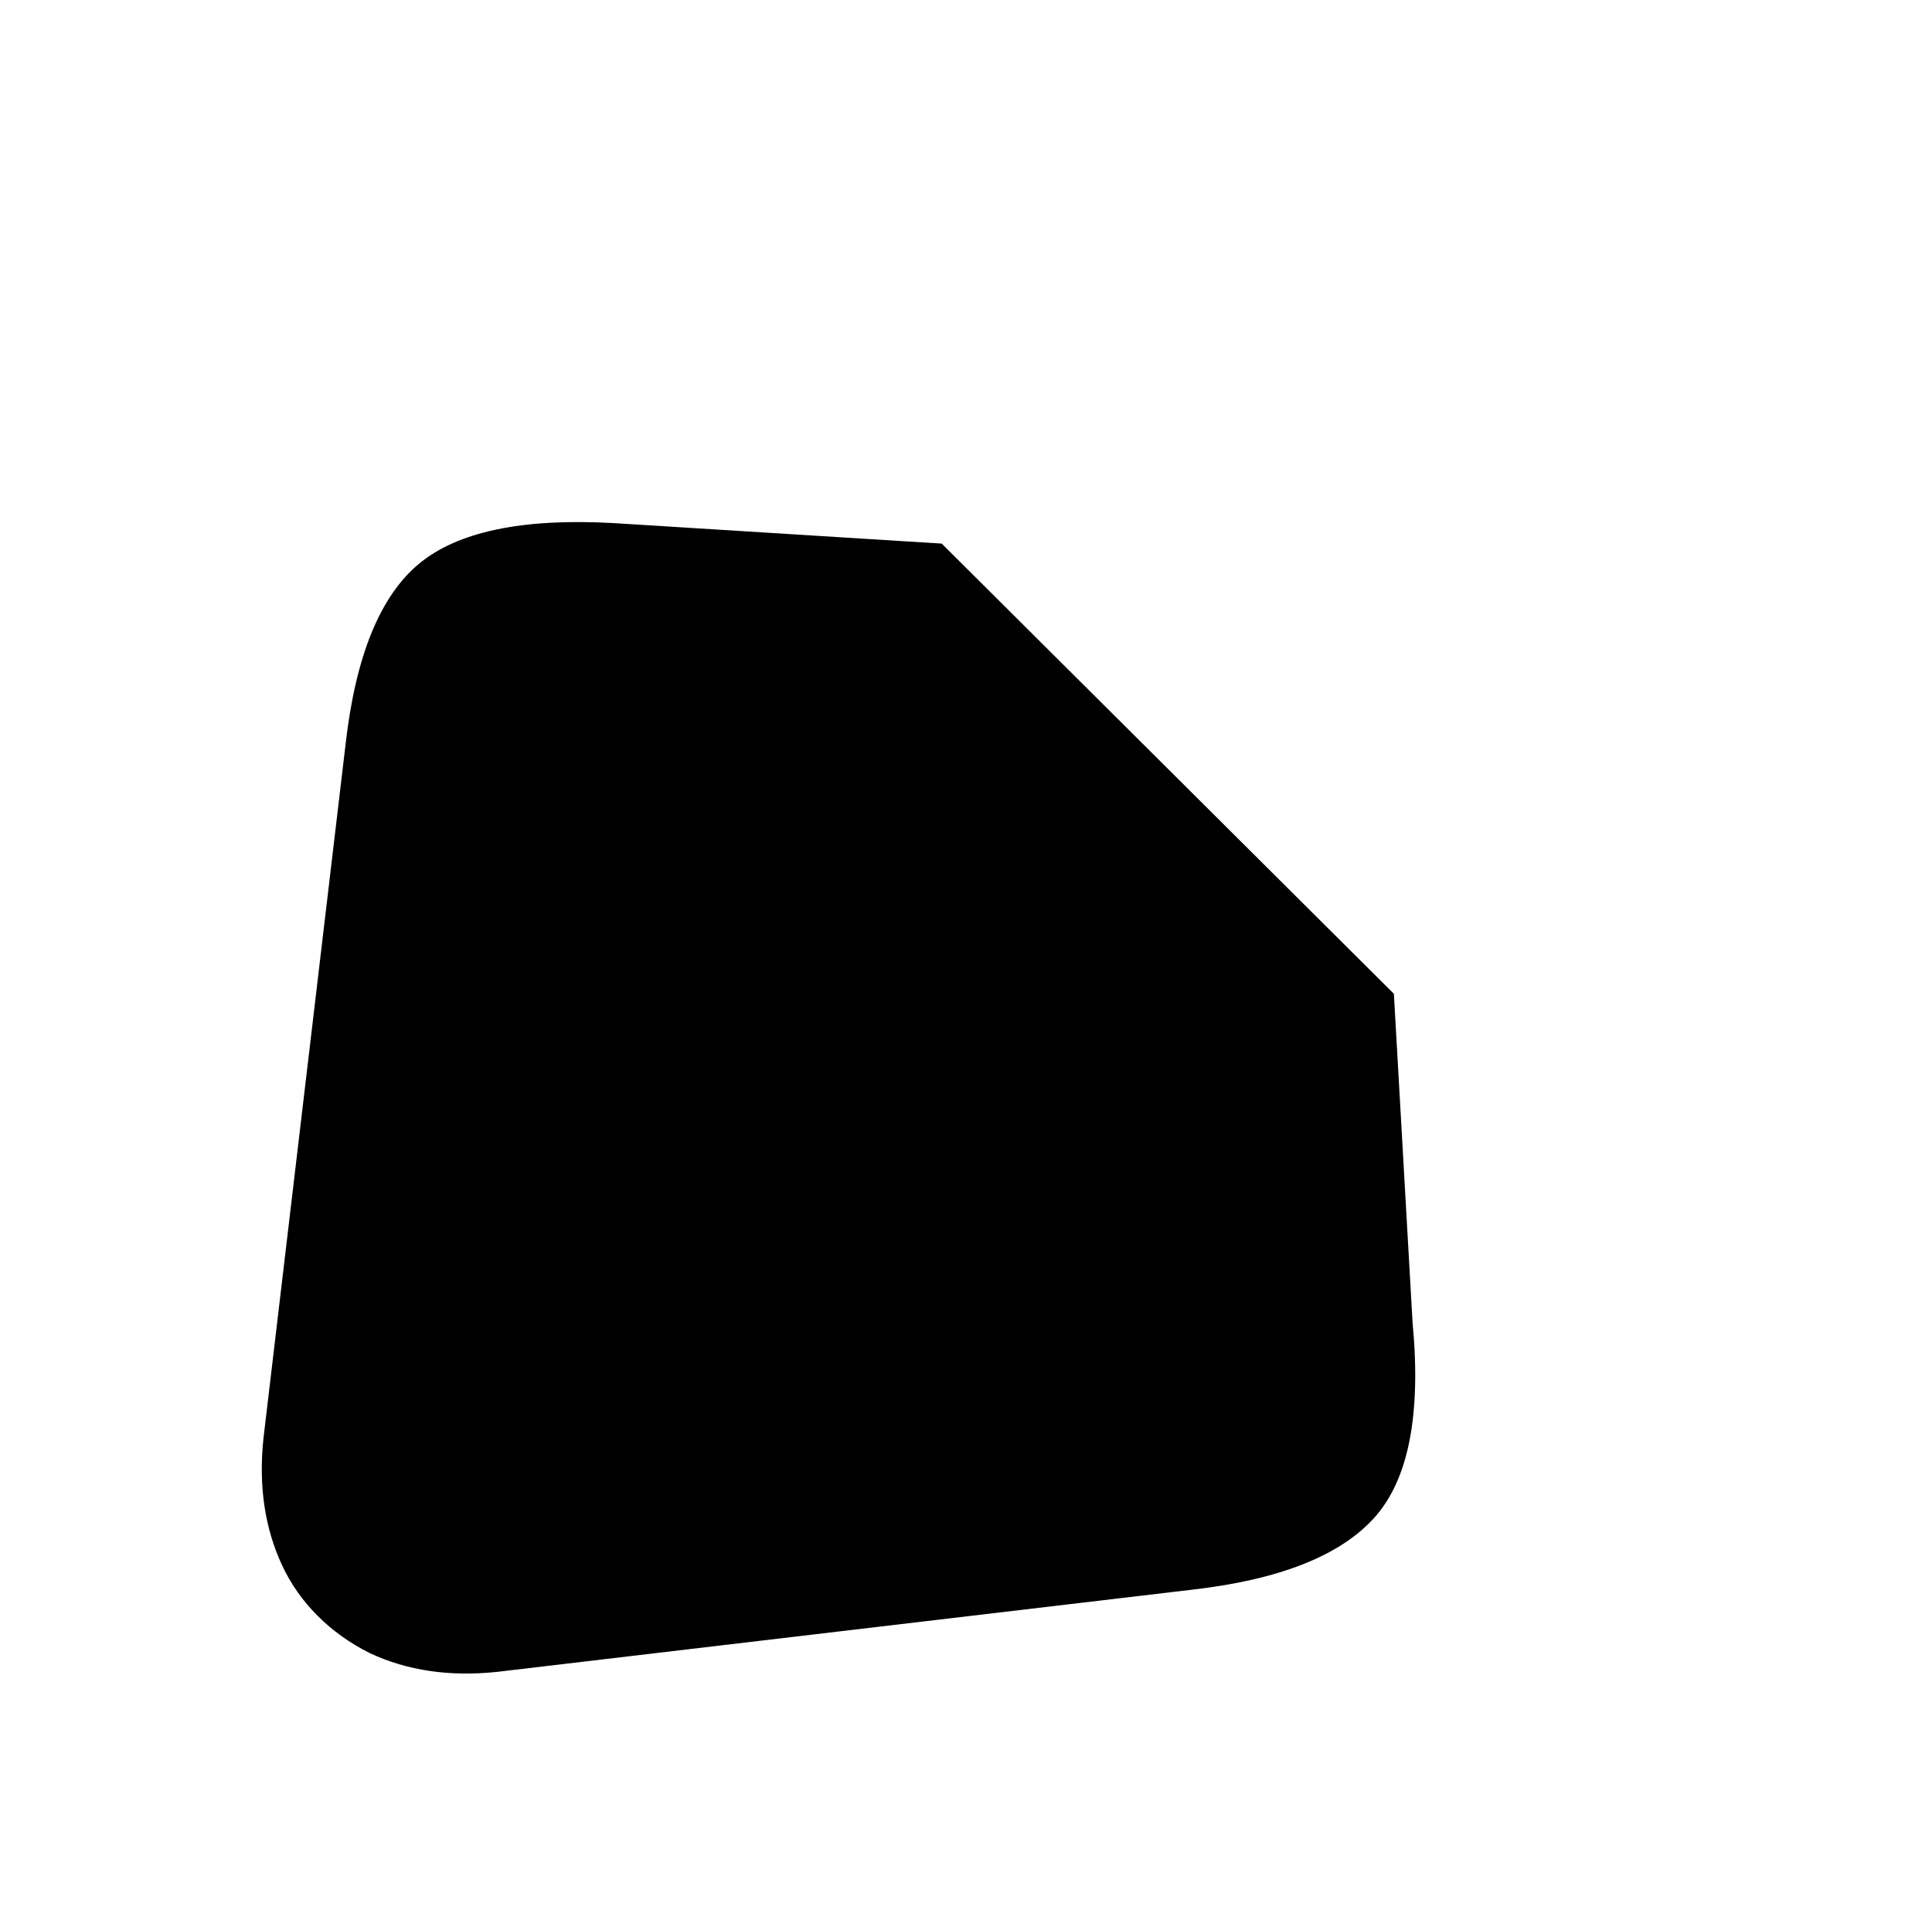
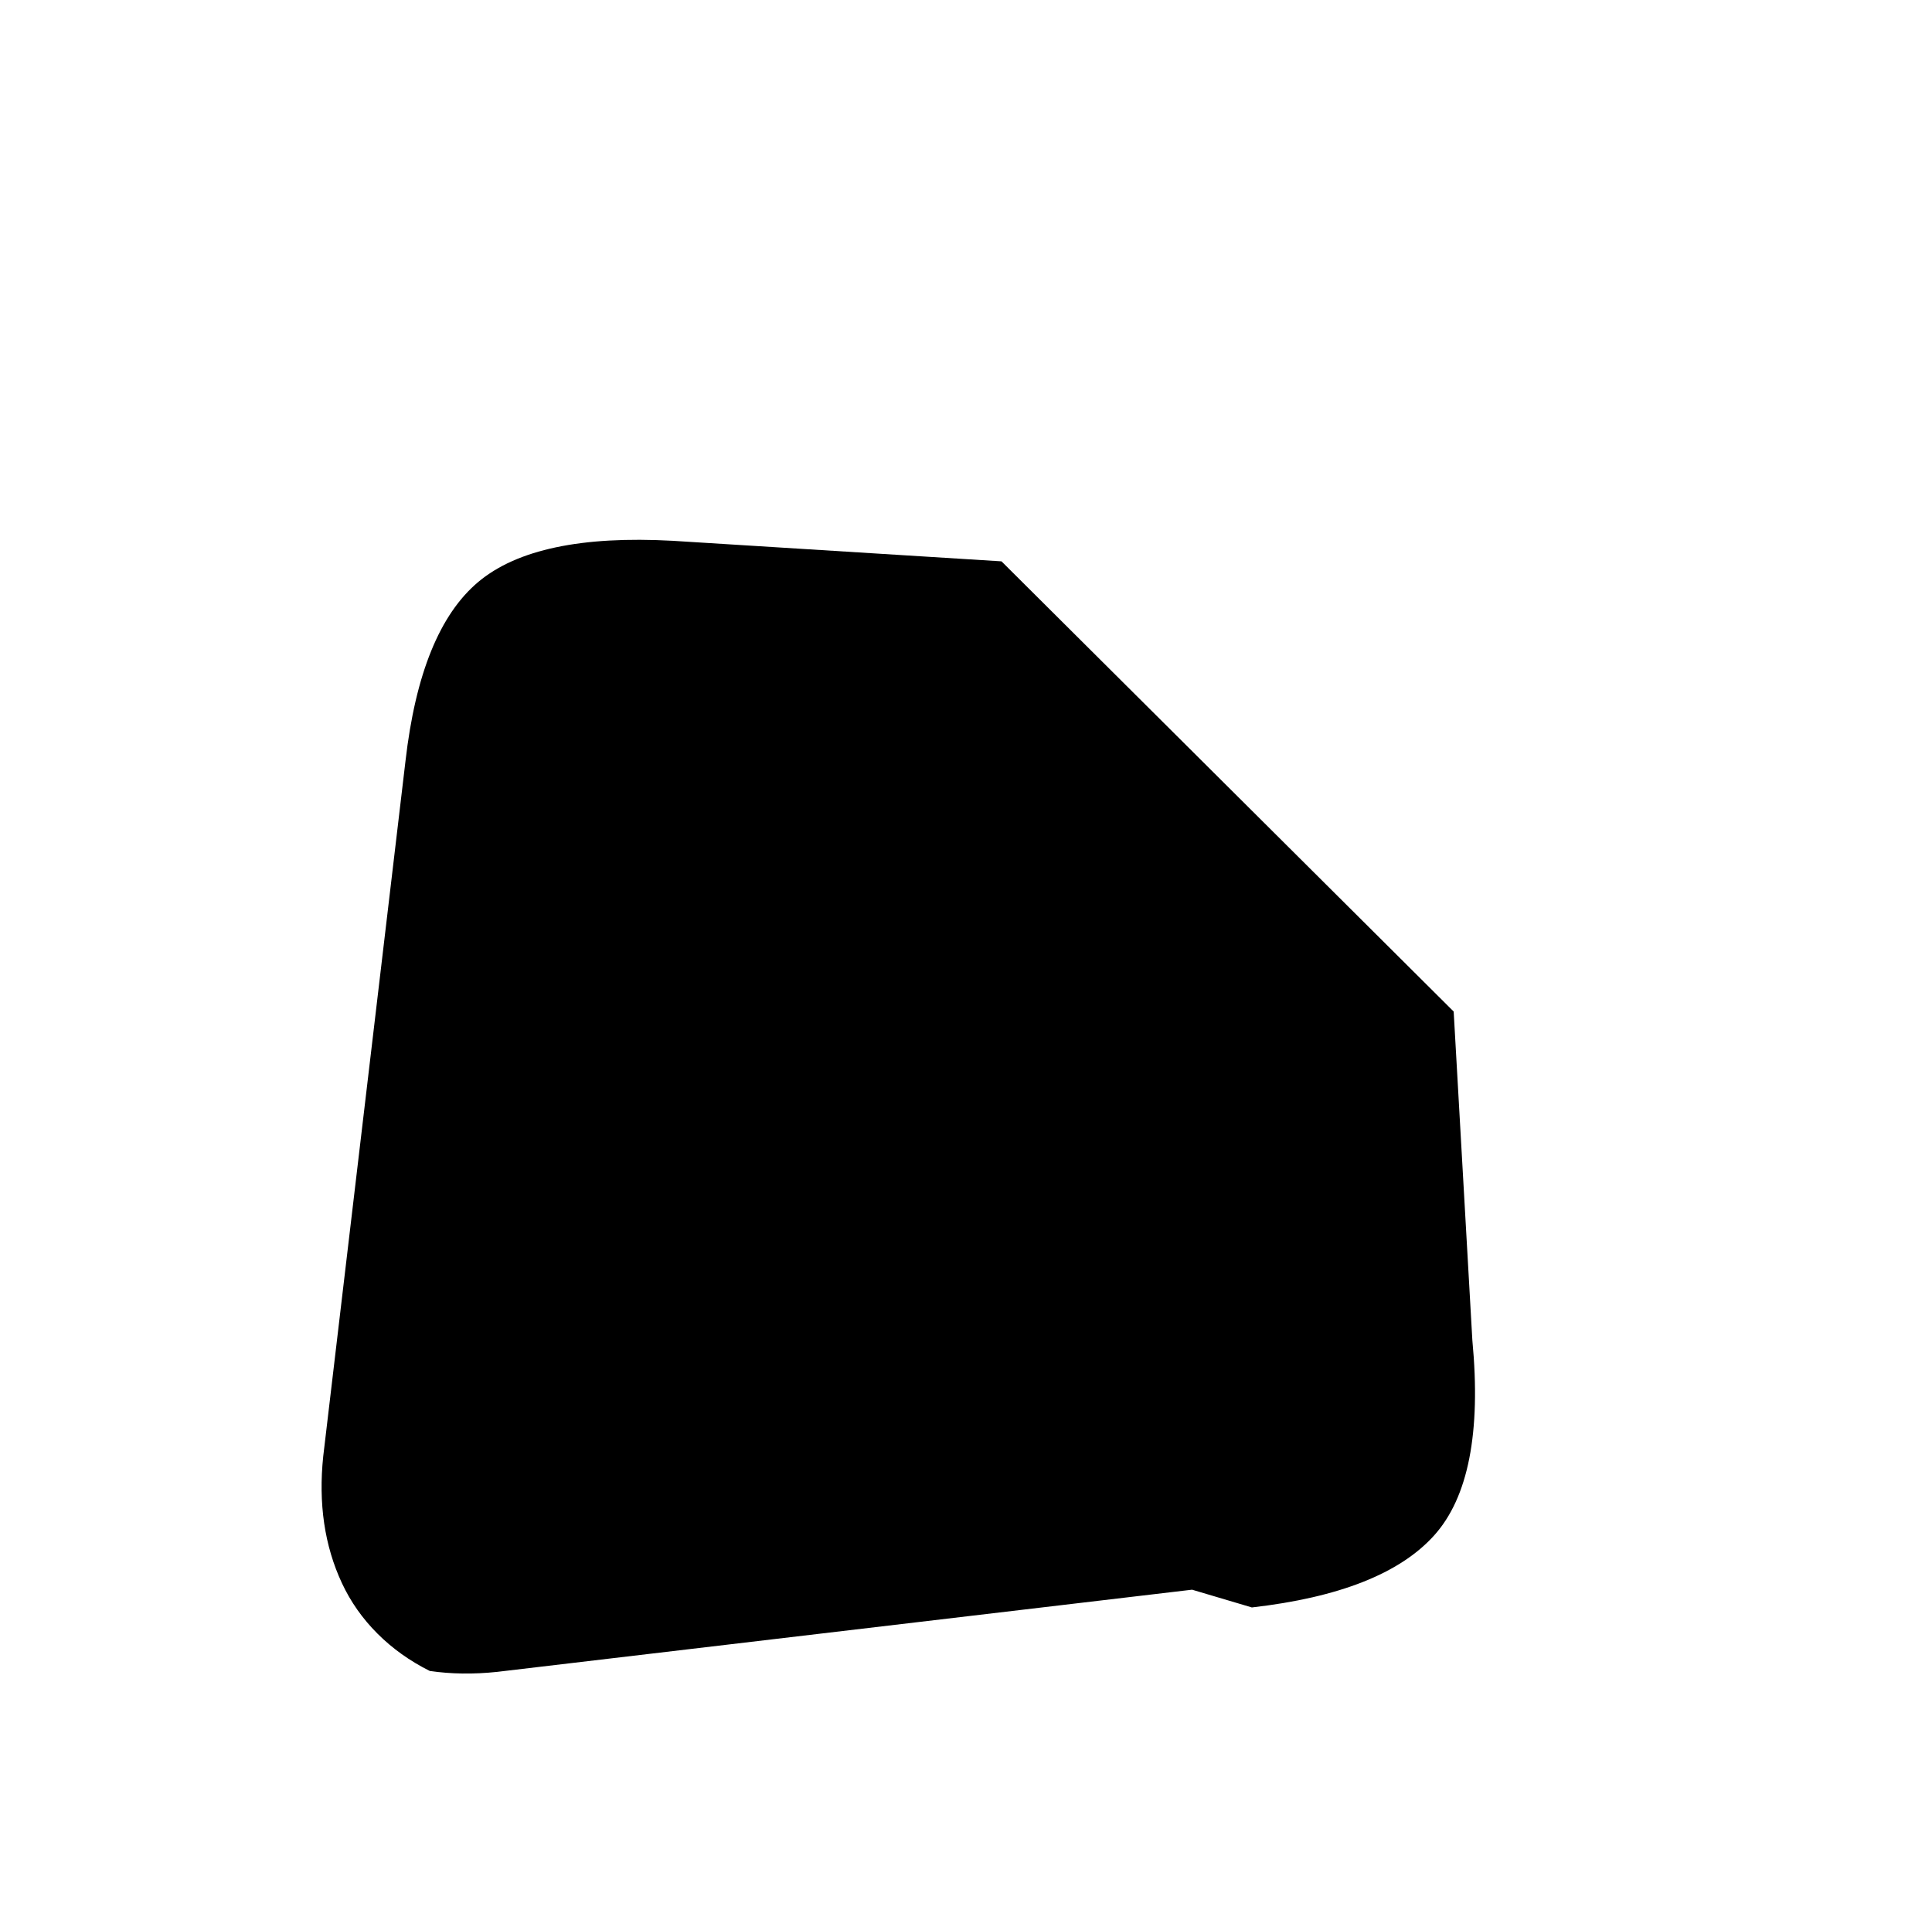
<svg xmlns="http://www.w3.org/2000/svg" version="1.1" viewBox="-10 0 1034 1024">
-   <path fill="currentColor" d="M628 851l-372 44q-19 2 -36 -0.5t-32 -9.5q-16 -8 -28 -20t-19 -27t-9.5 -32t-0.5 -36l44 -372q8 -70 39 -96t104 -22l176 11l242 241l10 176q7 74 -20.5 104.5t-97.5 38.5v0z" />
+   <path fill="currentColor" d="M628 851l-372 44q-19 2 -36 -0.5q-16 -8 -28 -20t-19 -27t-9.5 -32t-0.5 -36l44 -372q8 -70 39 -96t104 -22l176 11l242 241l10 176q7 74 -20.5 104.5t-97.5 38.5v0z" />
</svg>